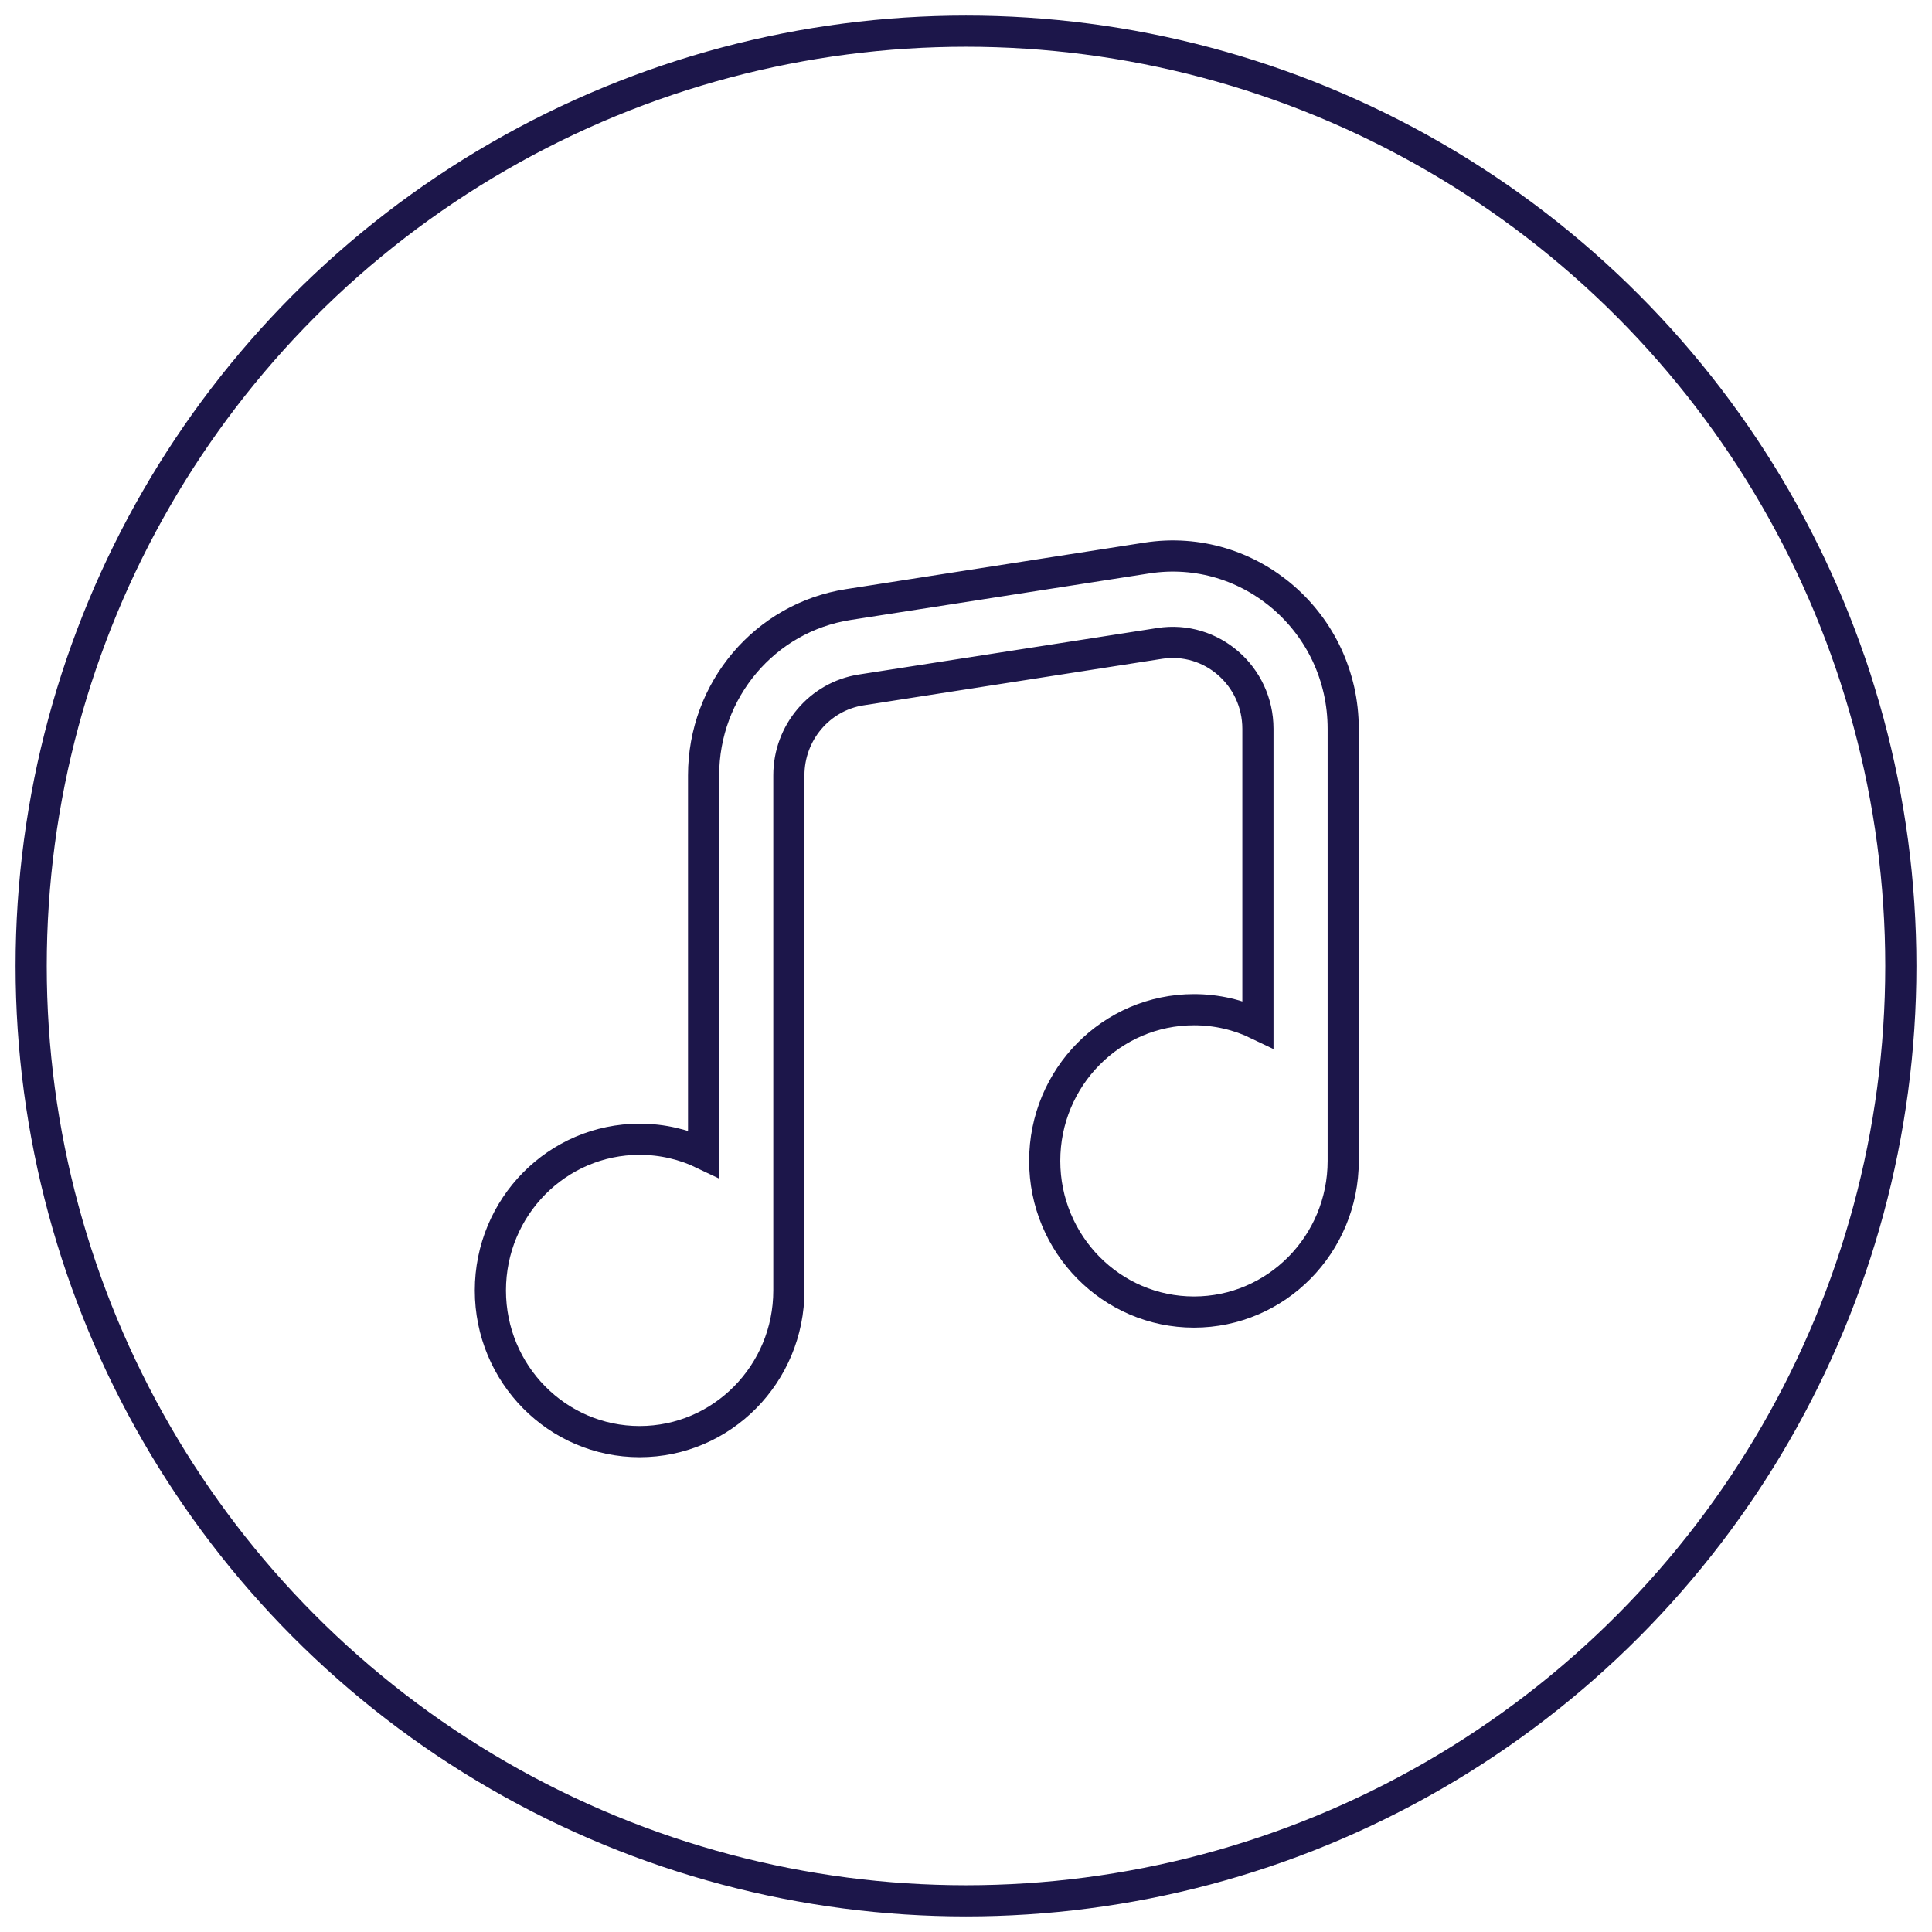
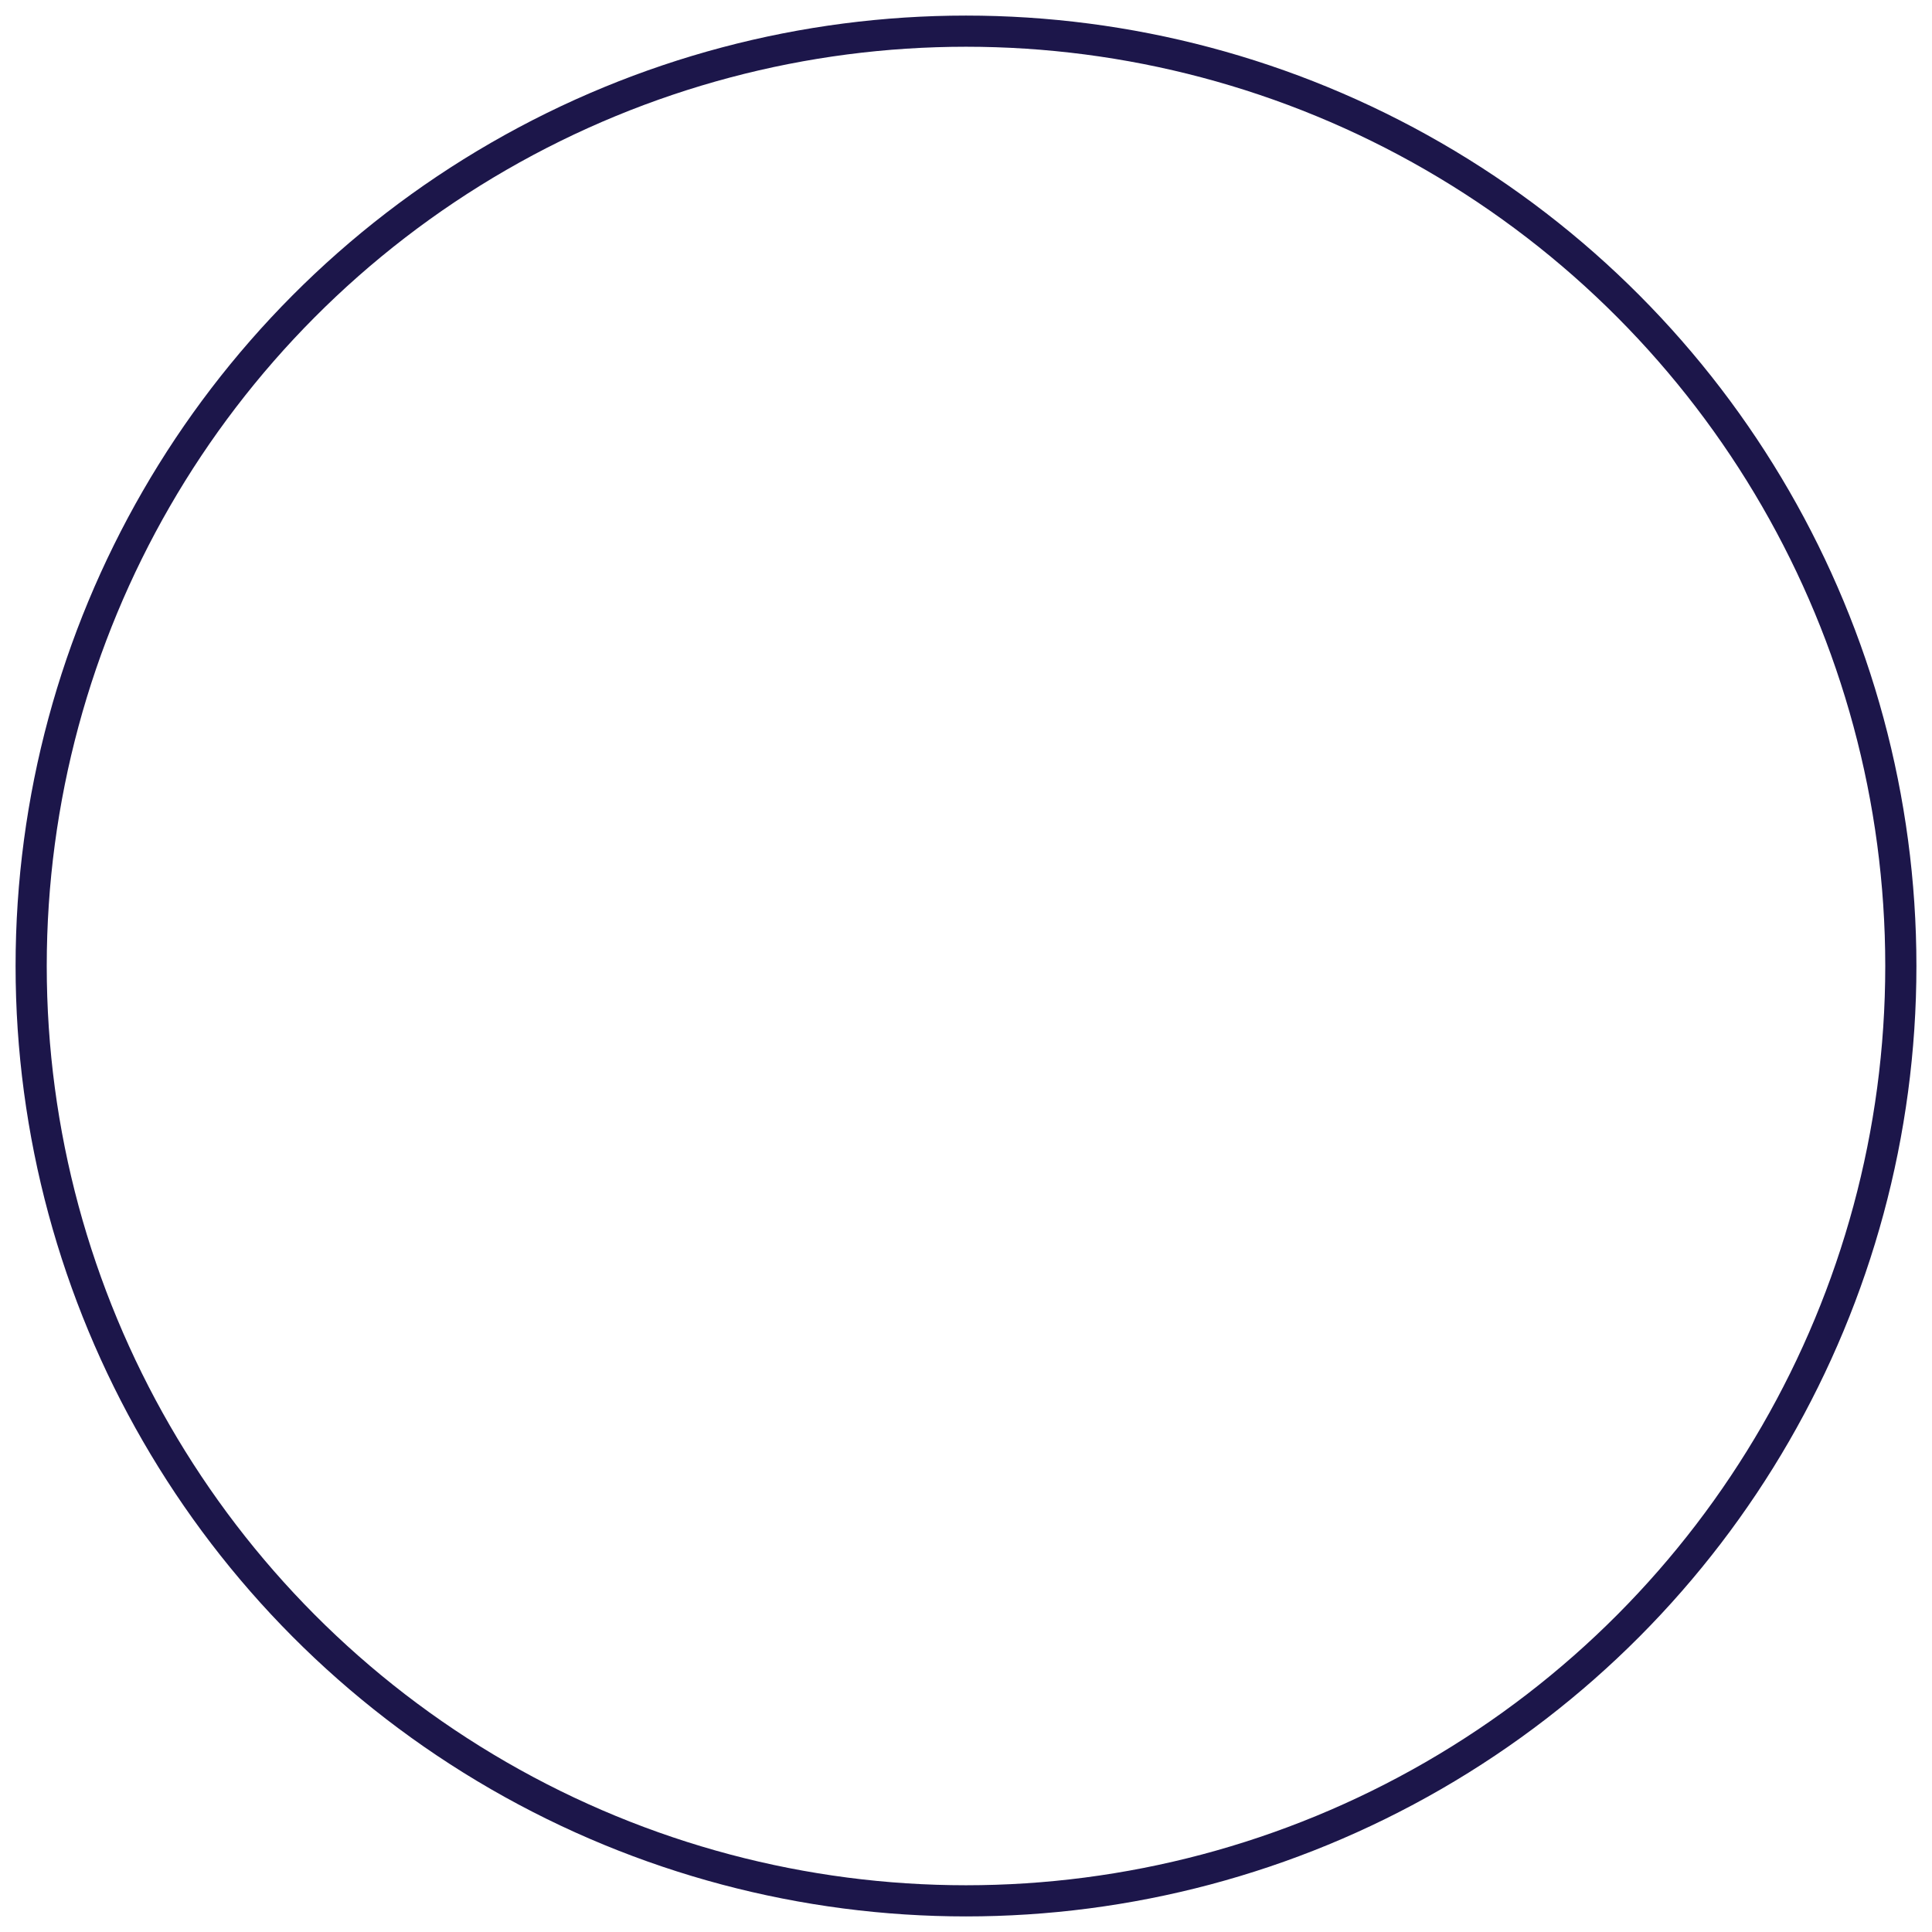
<svg xmlns="http://www.w3.org/2000/svg" width="62" height="62" viewBox="0 0 62 62" fill="none">
  <g id="Group 235">
    <g id="Group 219">
      <circle id="Ellipse 13" cx="31" cy="31" r="30" stroke="#1C164A" />
-       <path id="Vector" d="M36.799 17.908C40.115 17.391 43.105 19.99 43.105 23.388V37.253C43.105 39.933 40.961 42.105 38.316 42.105C35.671 42.105 33.526 39.933 33.526 37.253C33.526 34.574 35.671 32.402 38.316 32.402C39.05 32.402 39.746 32.569 40.368 32.869V23.388C40.368 21.689 38.873 20.389 37.215 20.648L27.637 22.14C26.301 22.349 25.316 23.512 25.316 24.881V41.412C25.316 44.091 23.171 46.263 20.526 46.263C17.881 46.263 15.737 44.091 15.737 41.412C15.737 38.732 17.881 36.56 20.526 36.56C21.261 36.56 21.957 36.728 22.579 37.027V24.881C22.579 22.144 24.55 19.817 27.22 19.401L36.799 17.908Z" stroke="#1C164A" />
    </g>
  </g>
</svg>